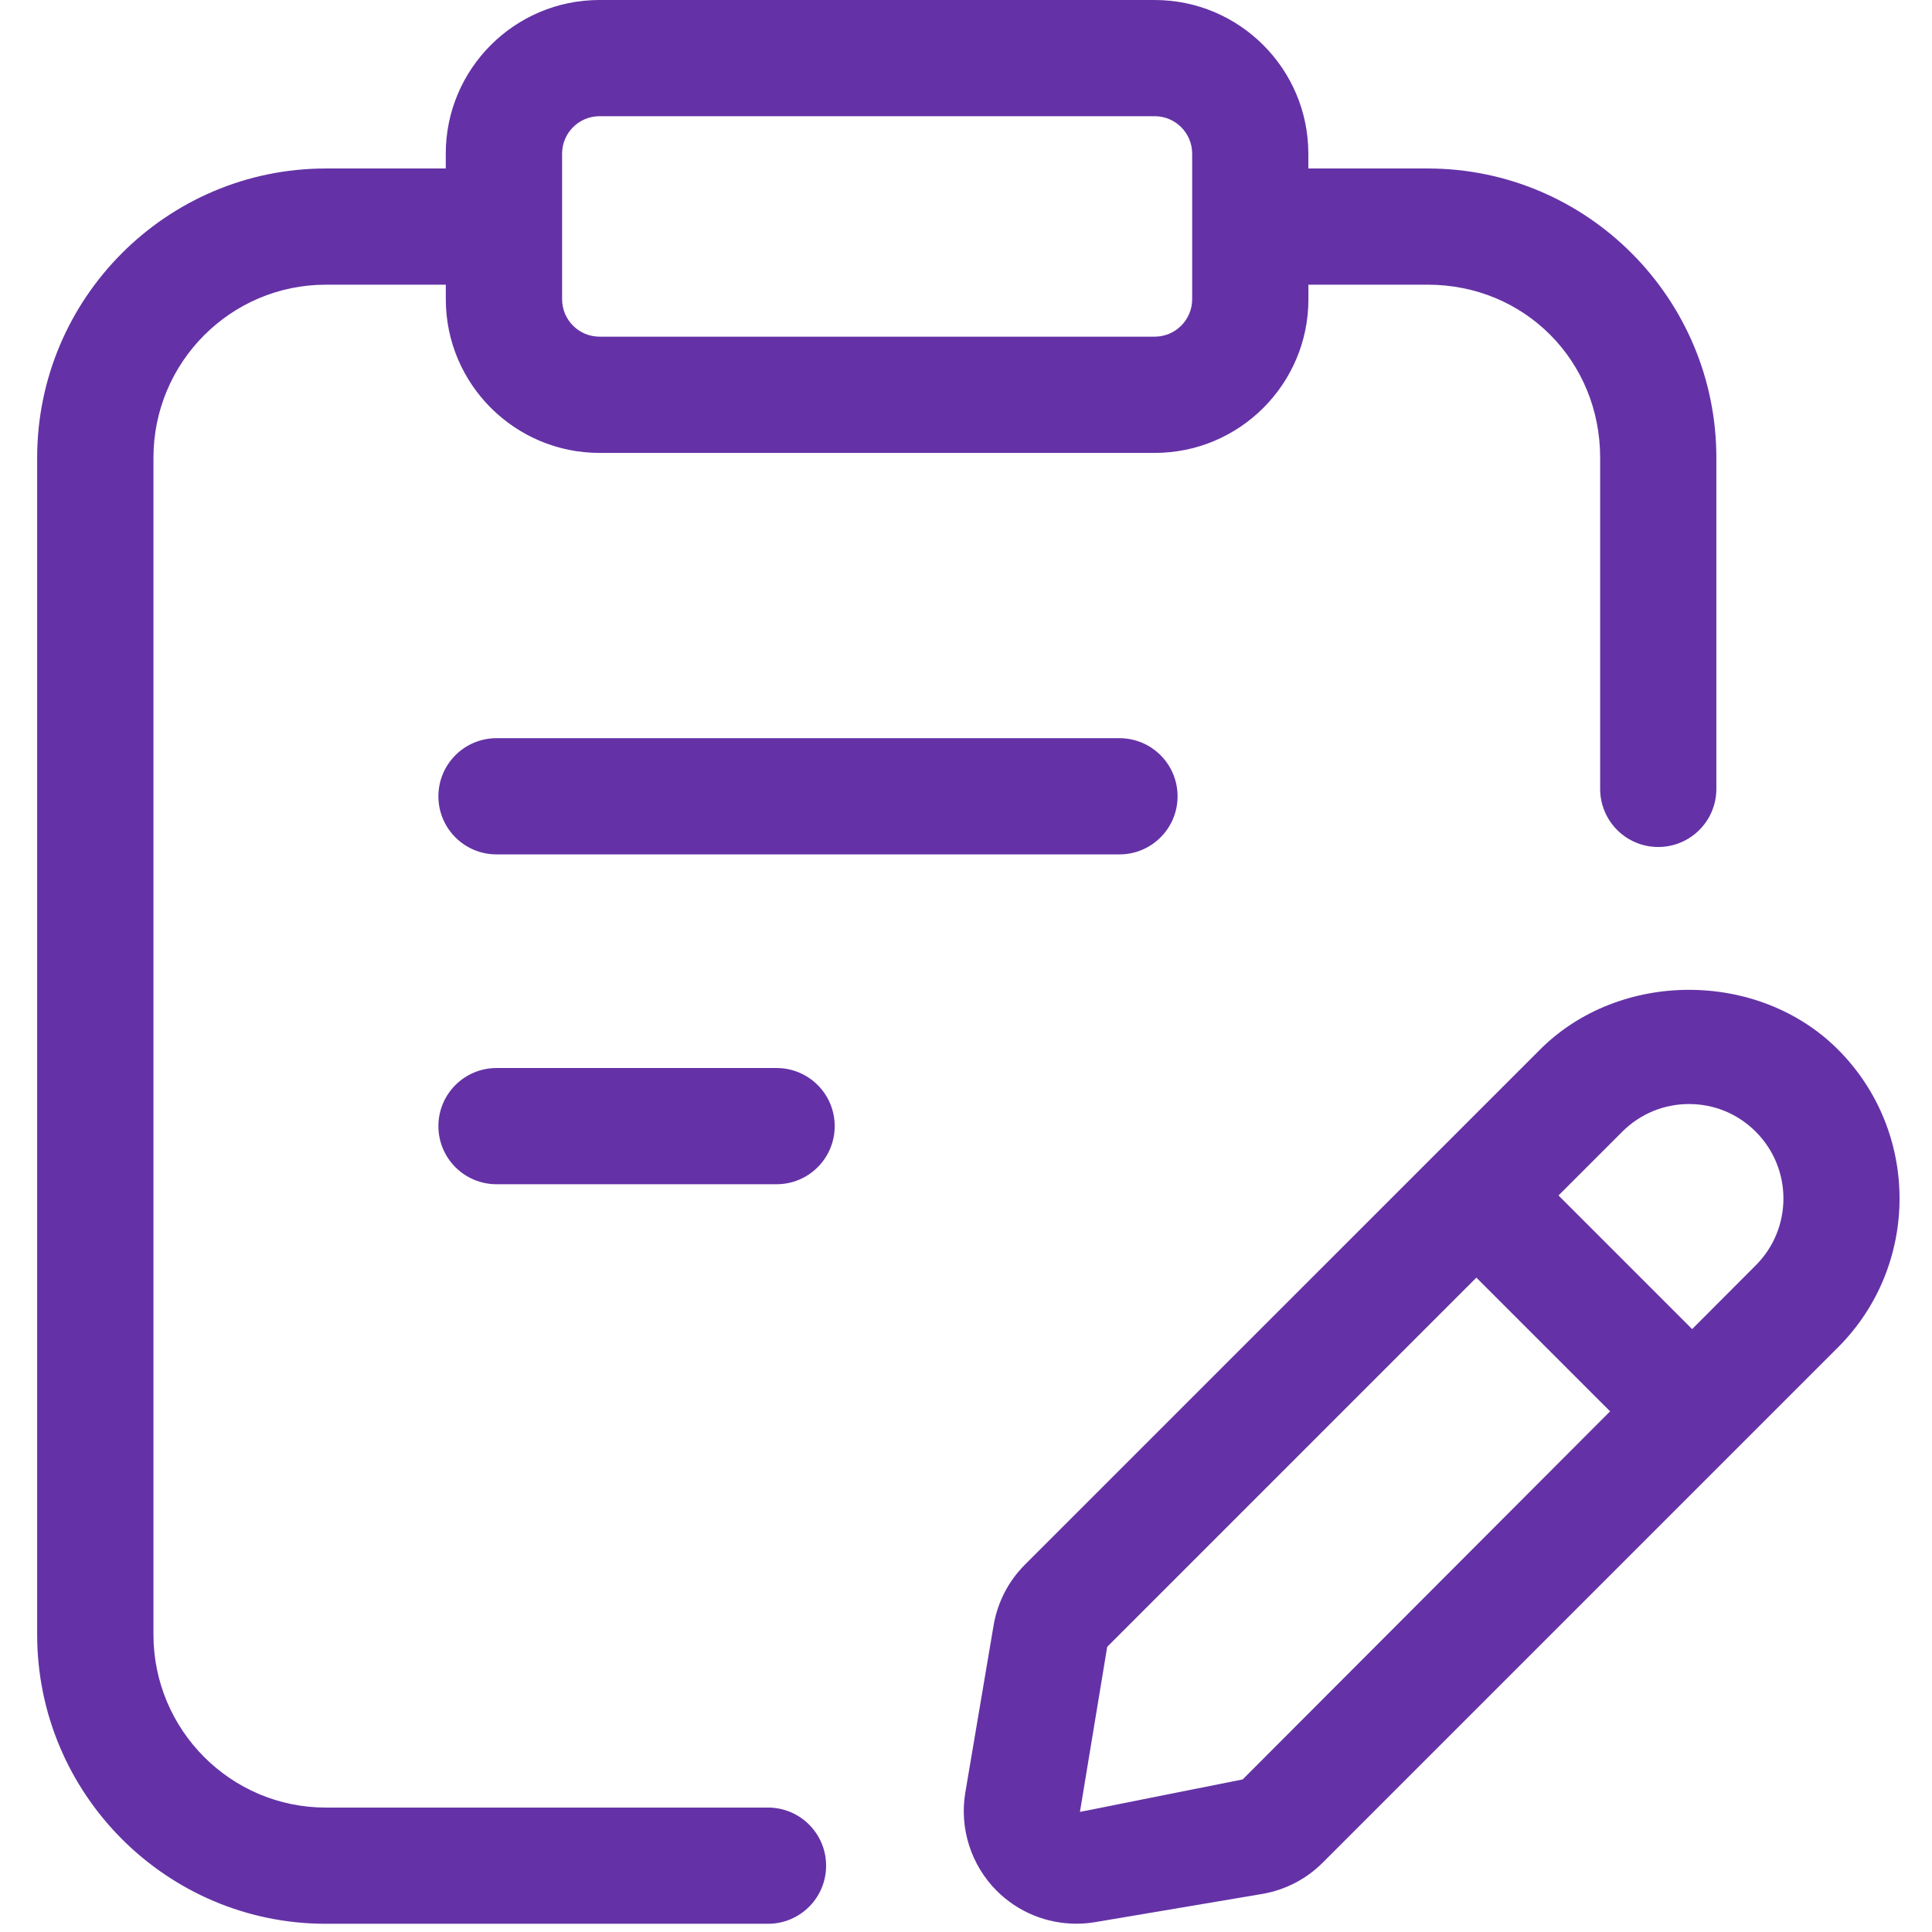
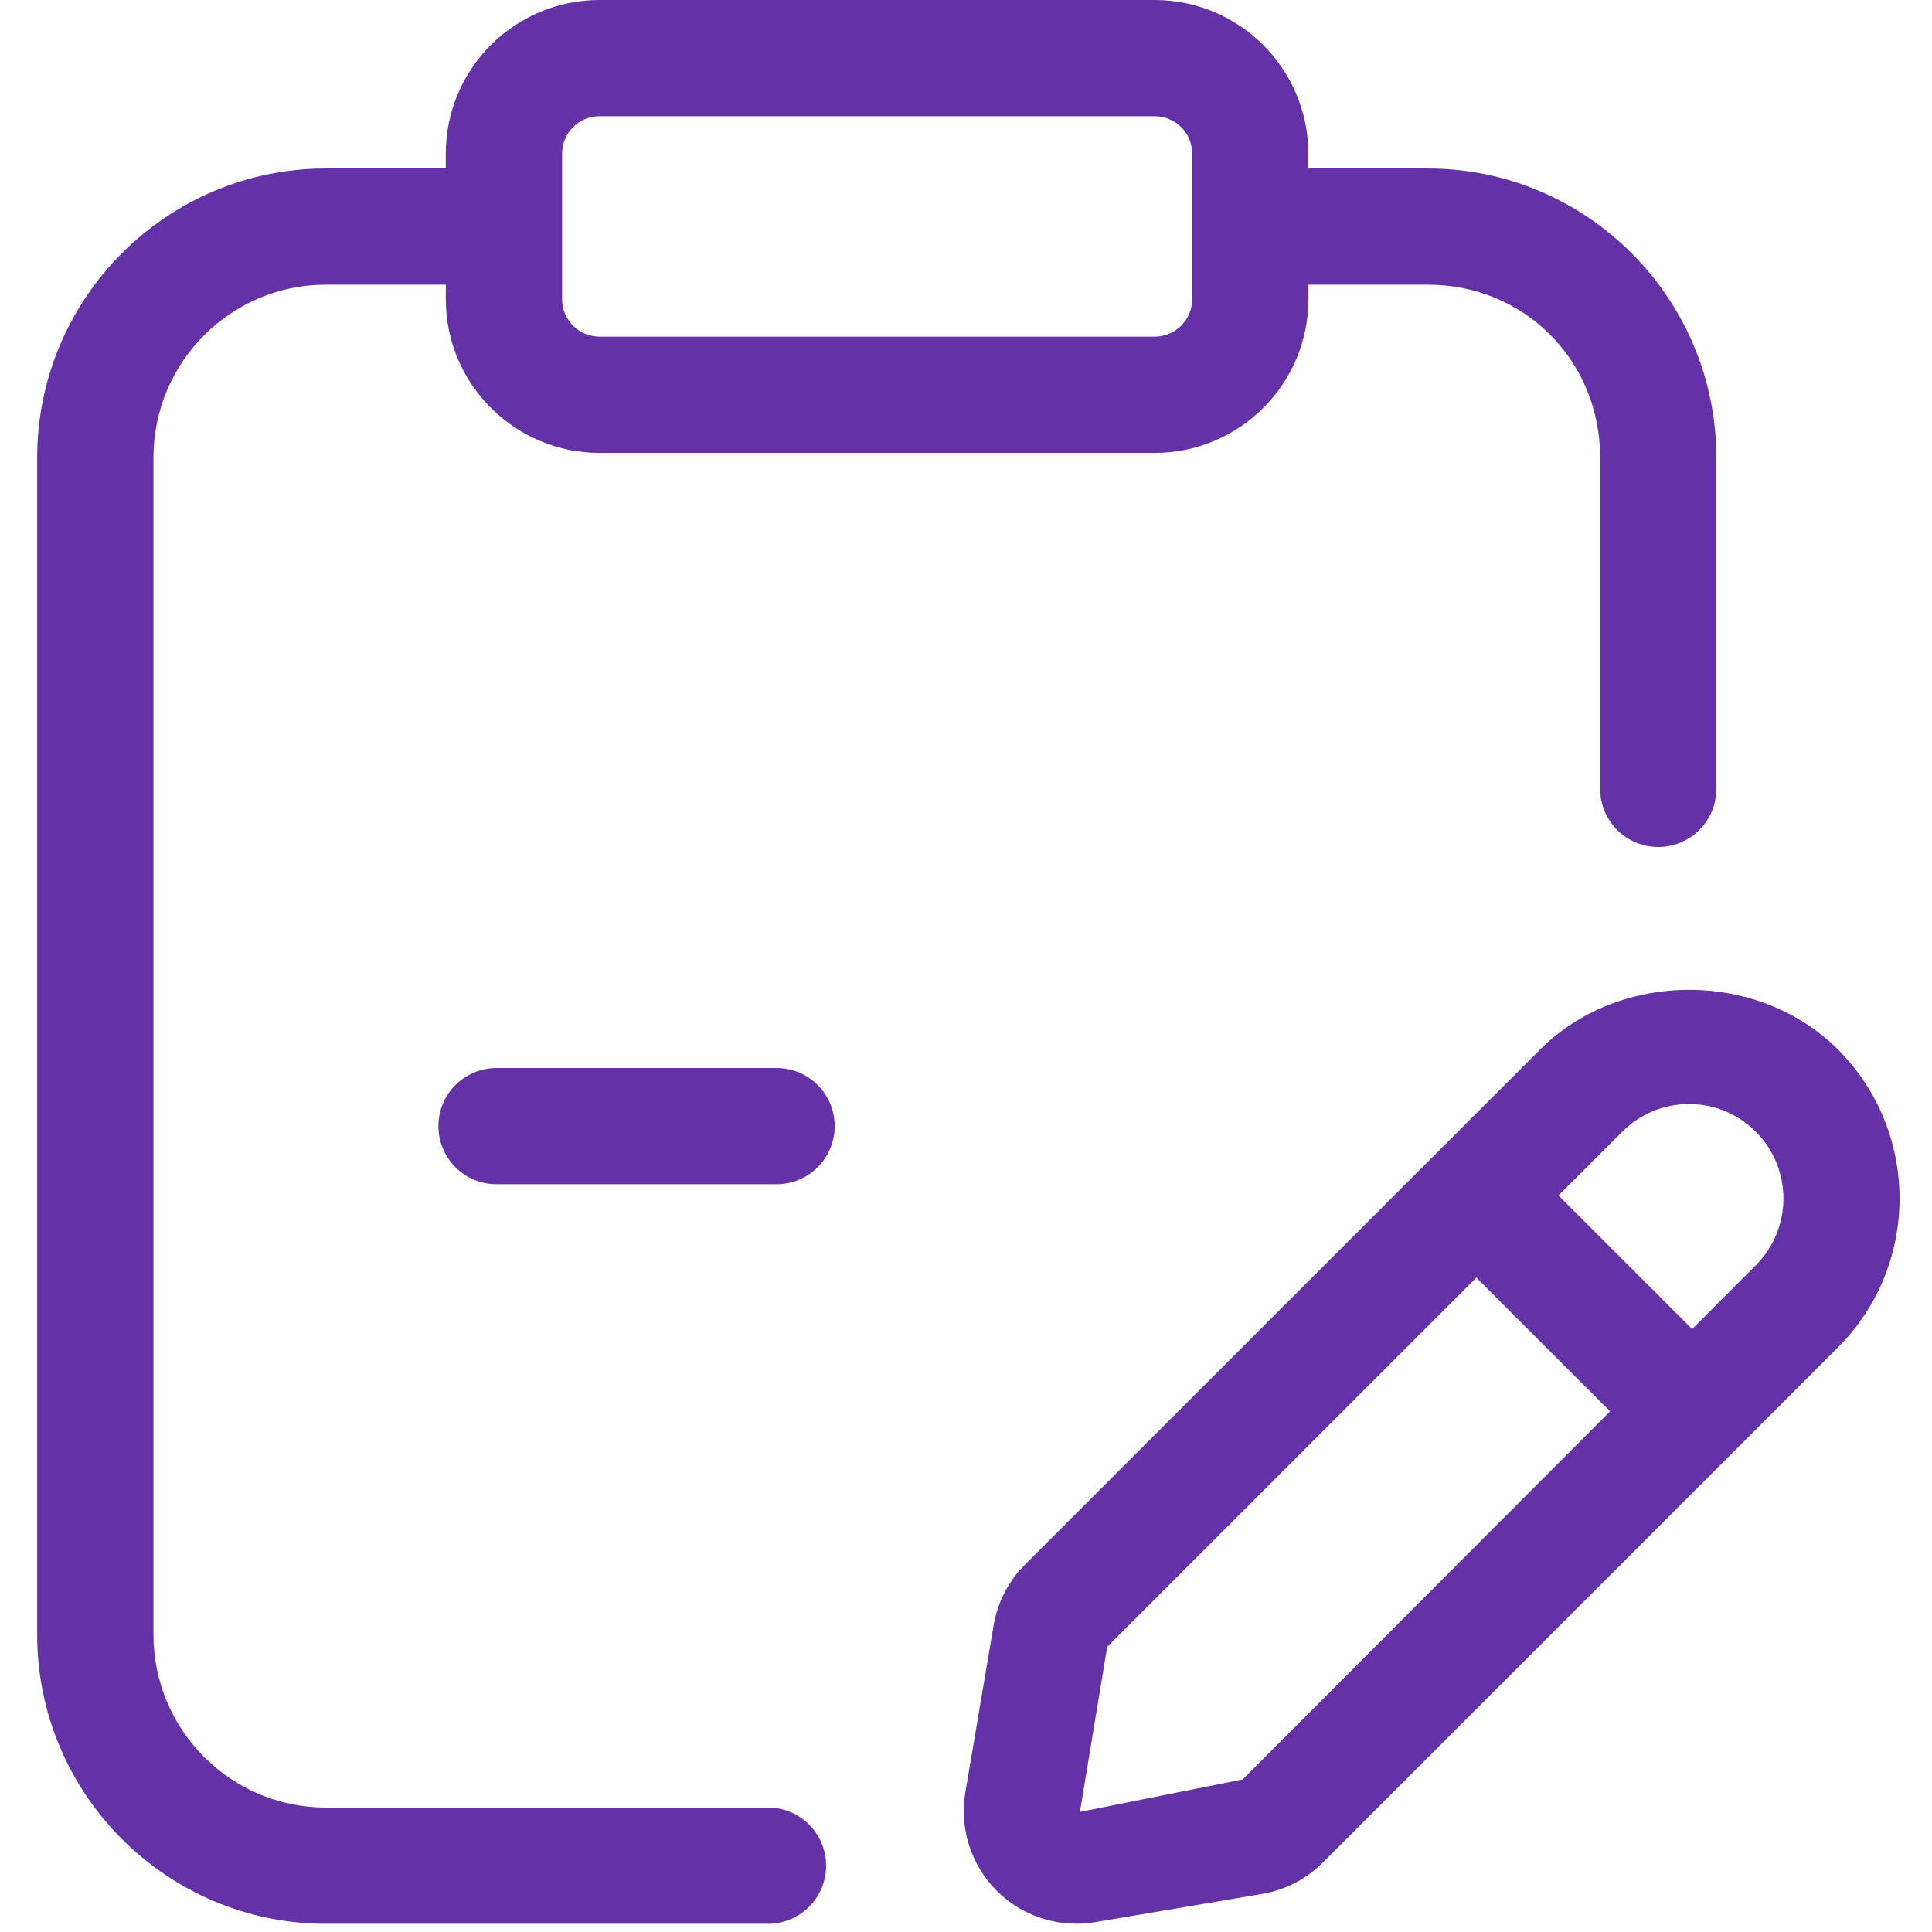
<svg xmlns="http://www.w3.org/2000/svg" fill="none" viewBox="0 0 47 47" height="47" width="47">
-   <path fill="#6432A6" d="M12.078 17.958C11.298 17.958 10.665 18.591 10.665 19.372C10.665 20.152 11.298 20.785 12.078 20.785H27.233C28.014 20.785 28.647 20.152 28.647 19.372C28.647 18.591 28.014 17.958 27.233 17.958H12.078Z" />
  <path fill="#6432A6" d="M18.892 25.982H12.078C11.298 25.982 10.665 26.615 10.665 27.395C10.665 28.176 11.298 28.809 12.078 28.809H18.892C19.673 28.809 20.306 28.176 20.306 27.395C20.306 26.615 19.673 25.982 18.892 25.982Z" />
  <path fill="#6432A6" d="M18.684 43.973H7.926C5.613 43.973 3.733 42.085 3.733 39.764V11.135C3.733 8.813 5.613 6.926 7.926 6.926H10.845V7.281C10.845 9.343 12.523 11.018 14.585 11.018H28.091C30.153 11.018 31.83 9.343 31.83 7.281V6.926H34.735C37.086 6.926 38.927 8.774 38.927 11.135V19.191C38.927 19.972 39.56 20.605 40.34 20.605C41.121 20.605 41.754 19.972 41.754 19.191V11.135C41.754 7.256 38.605 4.099 34.734 4.099H31.828V3.738C31.828 1.676 30.151 0 28.089 0H14.583C12.521 0 10.844 1.676 10.844 3.738V4.099H7.926C4.055 4.099 0.904 7.256 0.904 11.135V39.764C0.904 43.643 4.055 46.8 7.926 46.8H18.684C19.464 46.8 20.097 46.167 20.097 45.387C20.097 44.606 19.464 43.973 18.684 43.973ZM13.674 3.738C13.674 3.235 14.082 2.827 14.585 2.827H28.091C28.593 2.827 29.002 3.235 29.002 3.738V7.279C29.002 7.782 28.593 8.19 28.091 8.19H14.585C14.082 8.19 13.674 7.782 13.674 7.279V3.738Z" />
  <path fill="#6432A6" d="M44.714 25.533C42.779 23.596 39.401 23.595 37.465 25.533L24.934 38.063C24.53 38.467 24.267 38.979 24.171 39.543L23.483 43.609C23.337 44.48 23.624 45.376 24.249 45.999C24.766 46.516 25.465 46.798 26.183 46.798C26.335 46.798 26.486 46.786 26.636 46.761L30.701 46.075C31.265 45.979 31.777 45.715 32.18 45.311L44.711 32.78C46.71 30.783 46.71 27.532 44.714 25.533ZM30.231 43.288L26.272 44.078L26.935 40.063L35.916 31.081L39.169 34.334L30.231 43.288ZM42.713 30.781L41.165 32.333L37.914 29.082L39.464 27.532C39.898 27.099 40.475 26.858 41.088 26.858C41.703 26.858 42.28 27.097 42.713 27.532C43.61 28.429 43.61 29.884 42.713 30.781Z" />
</svg>